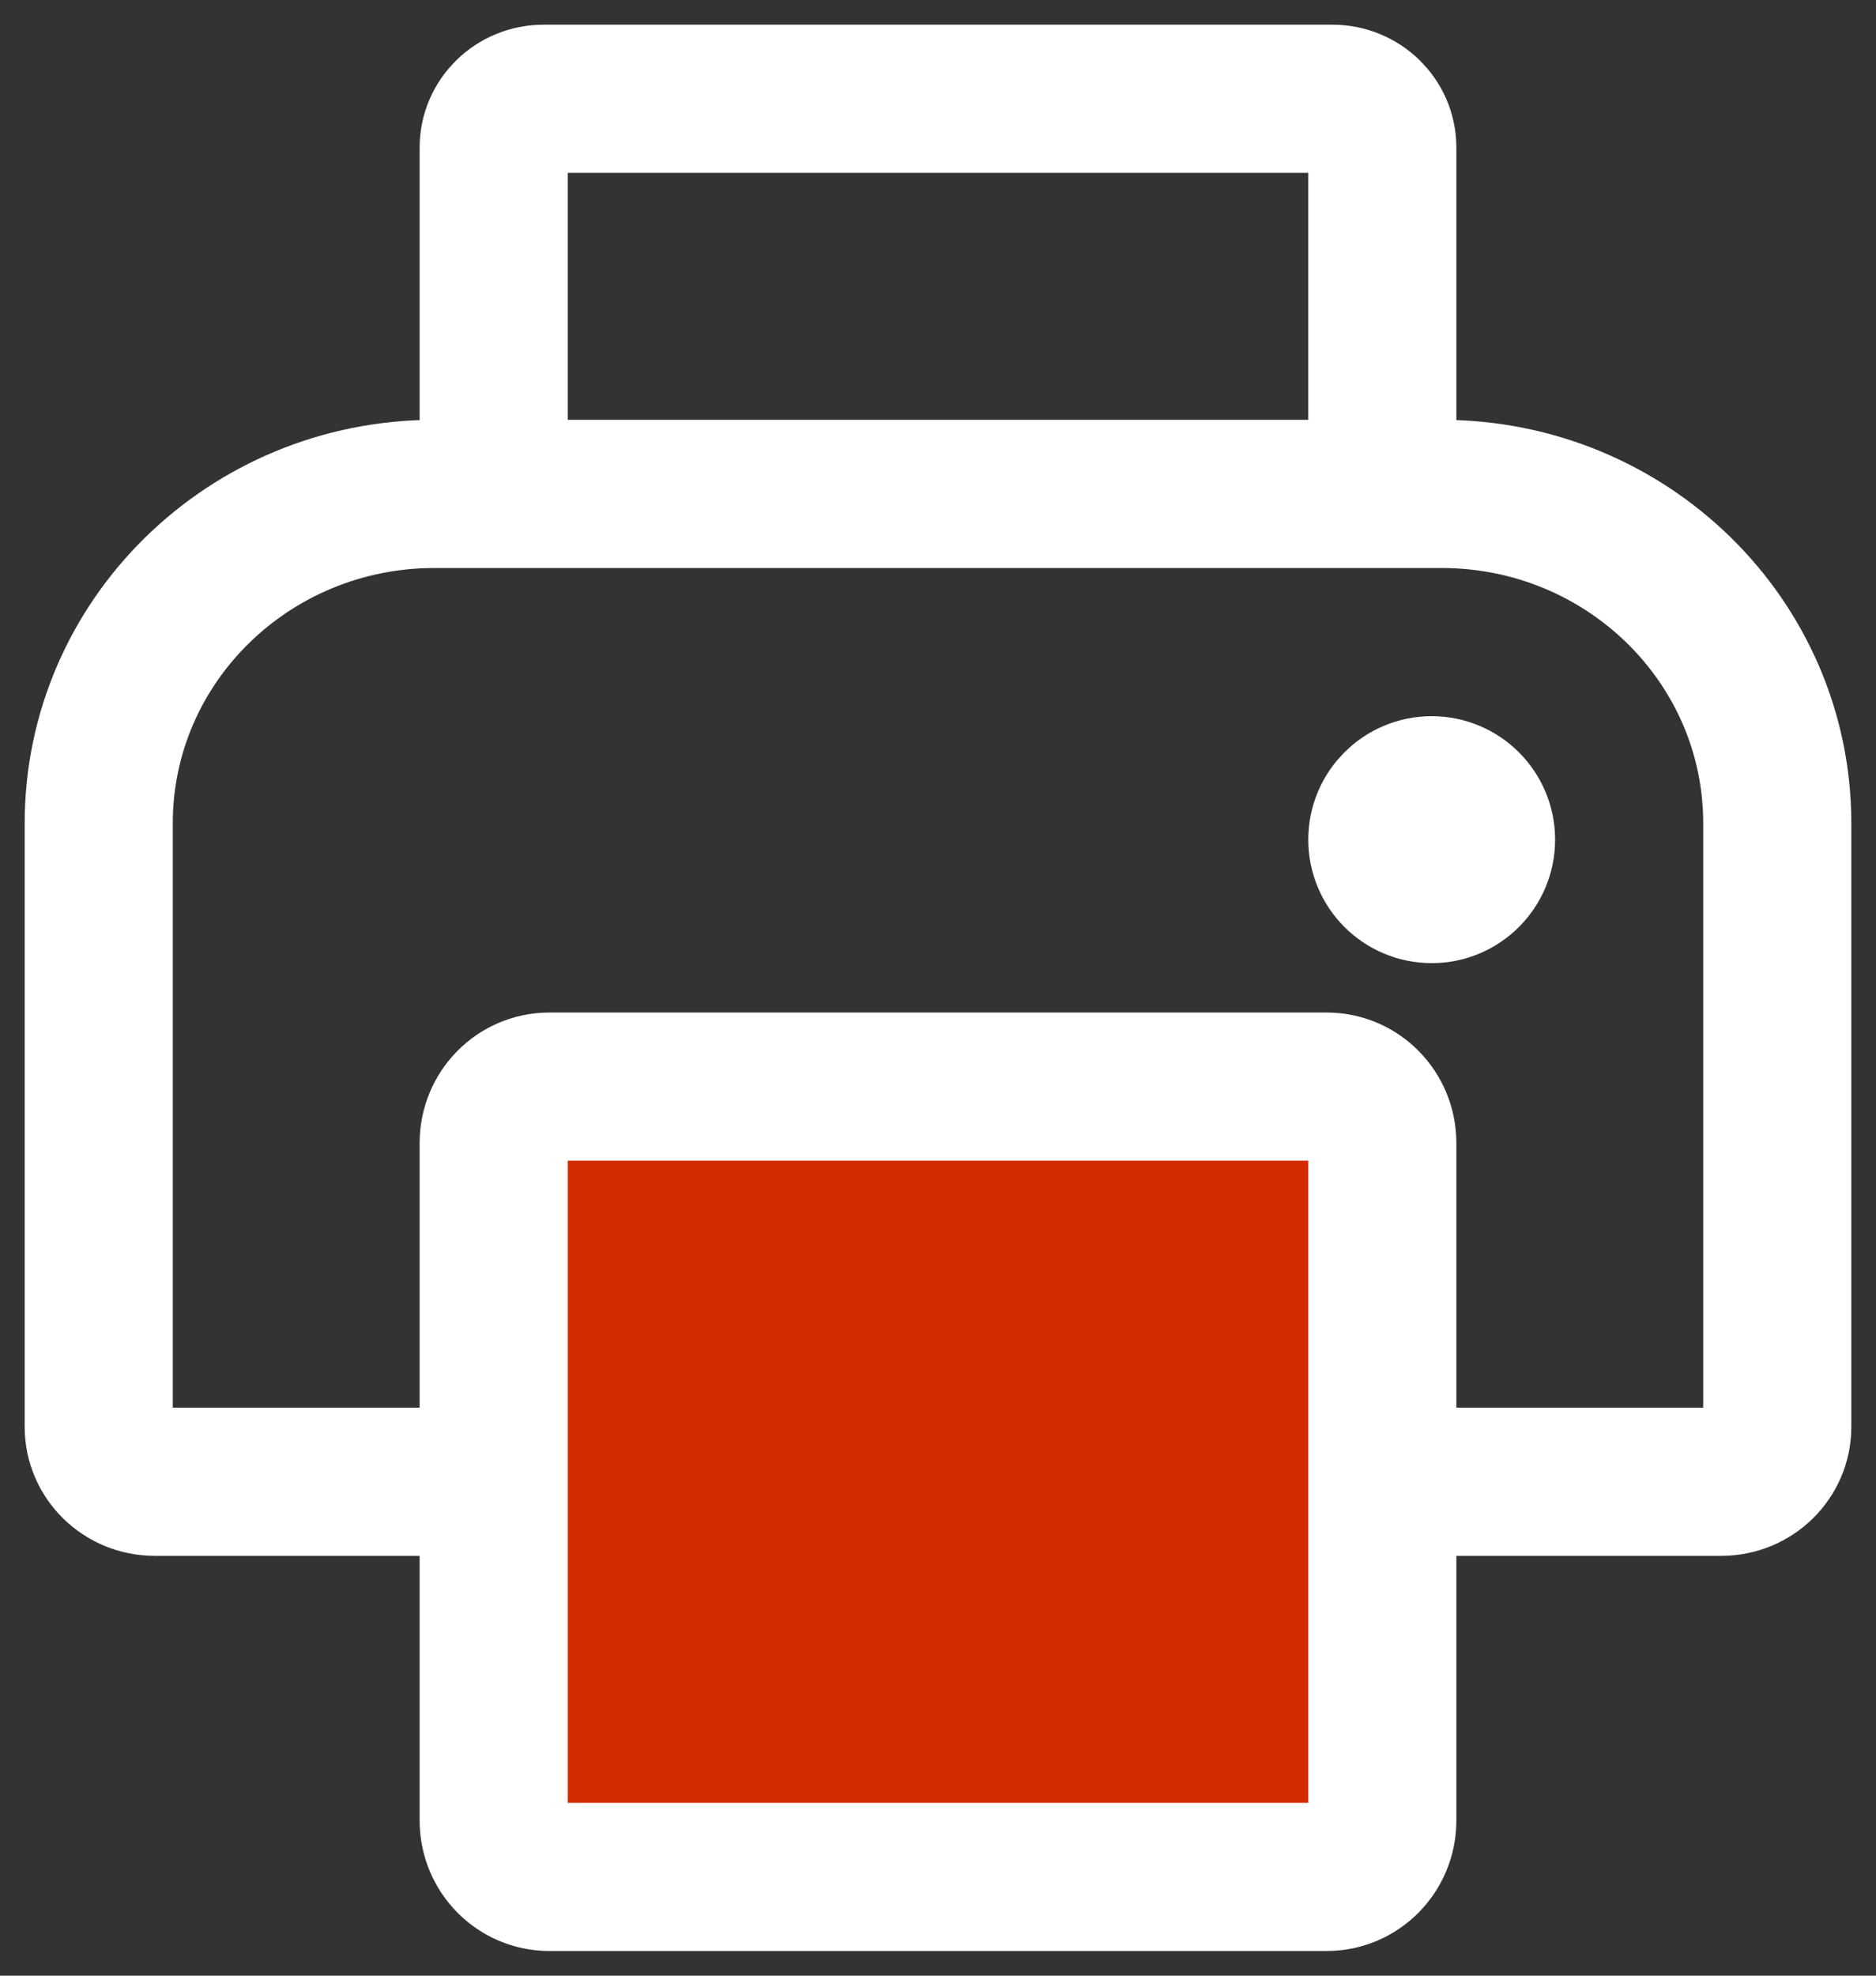
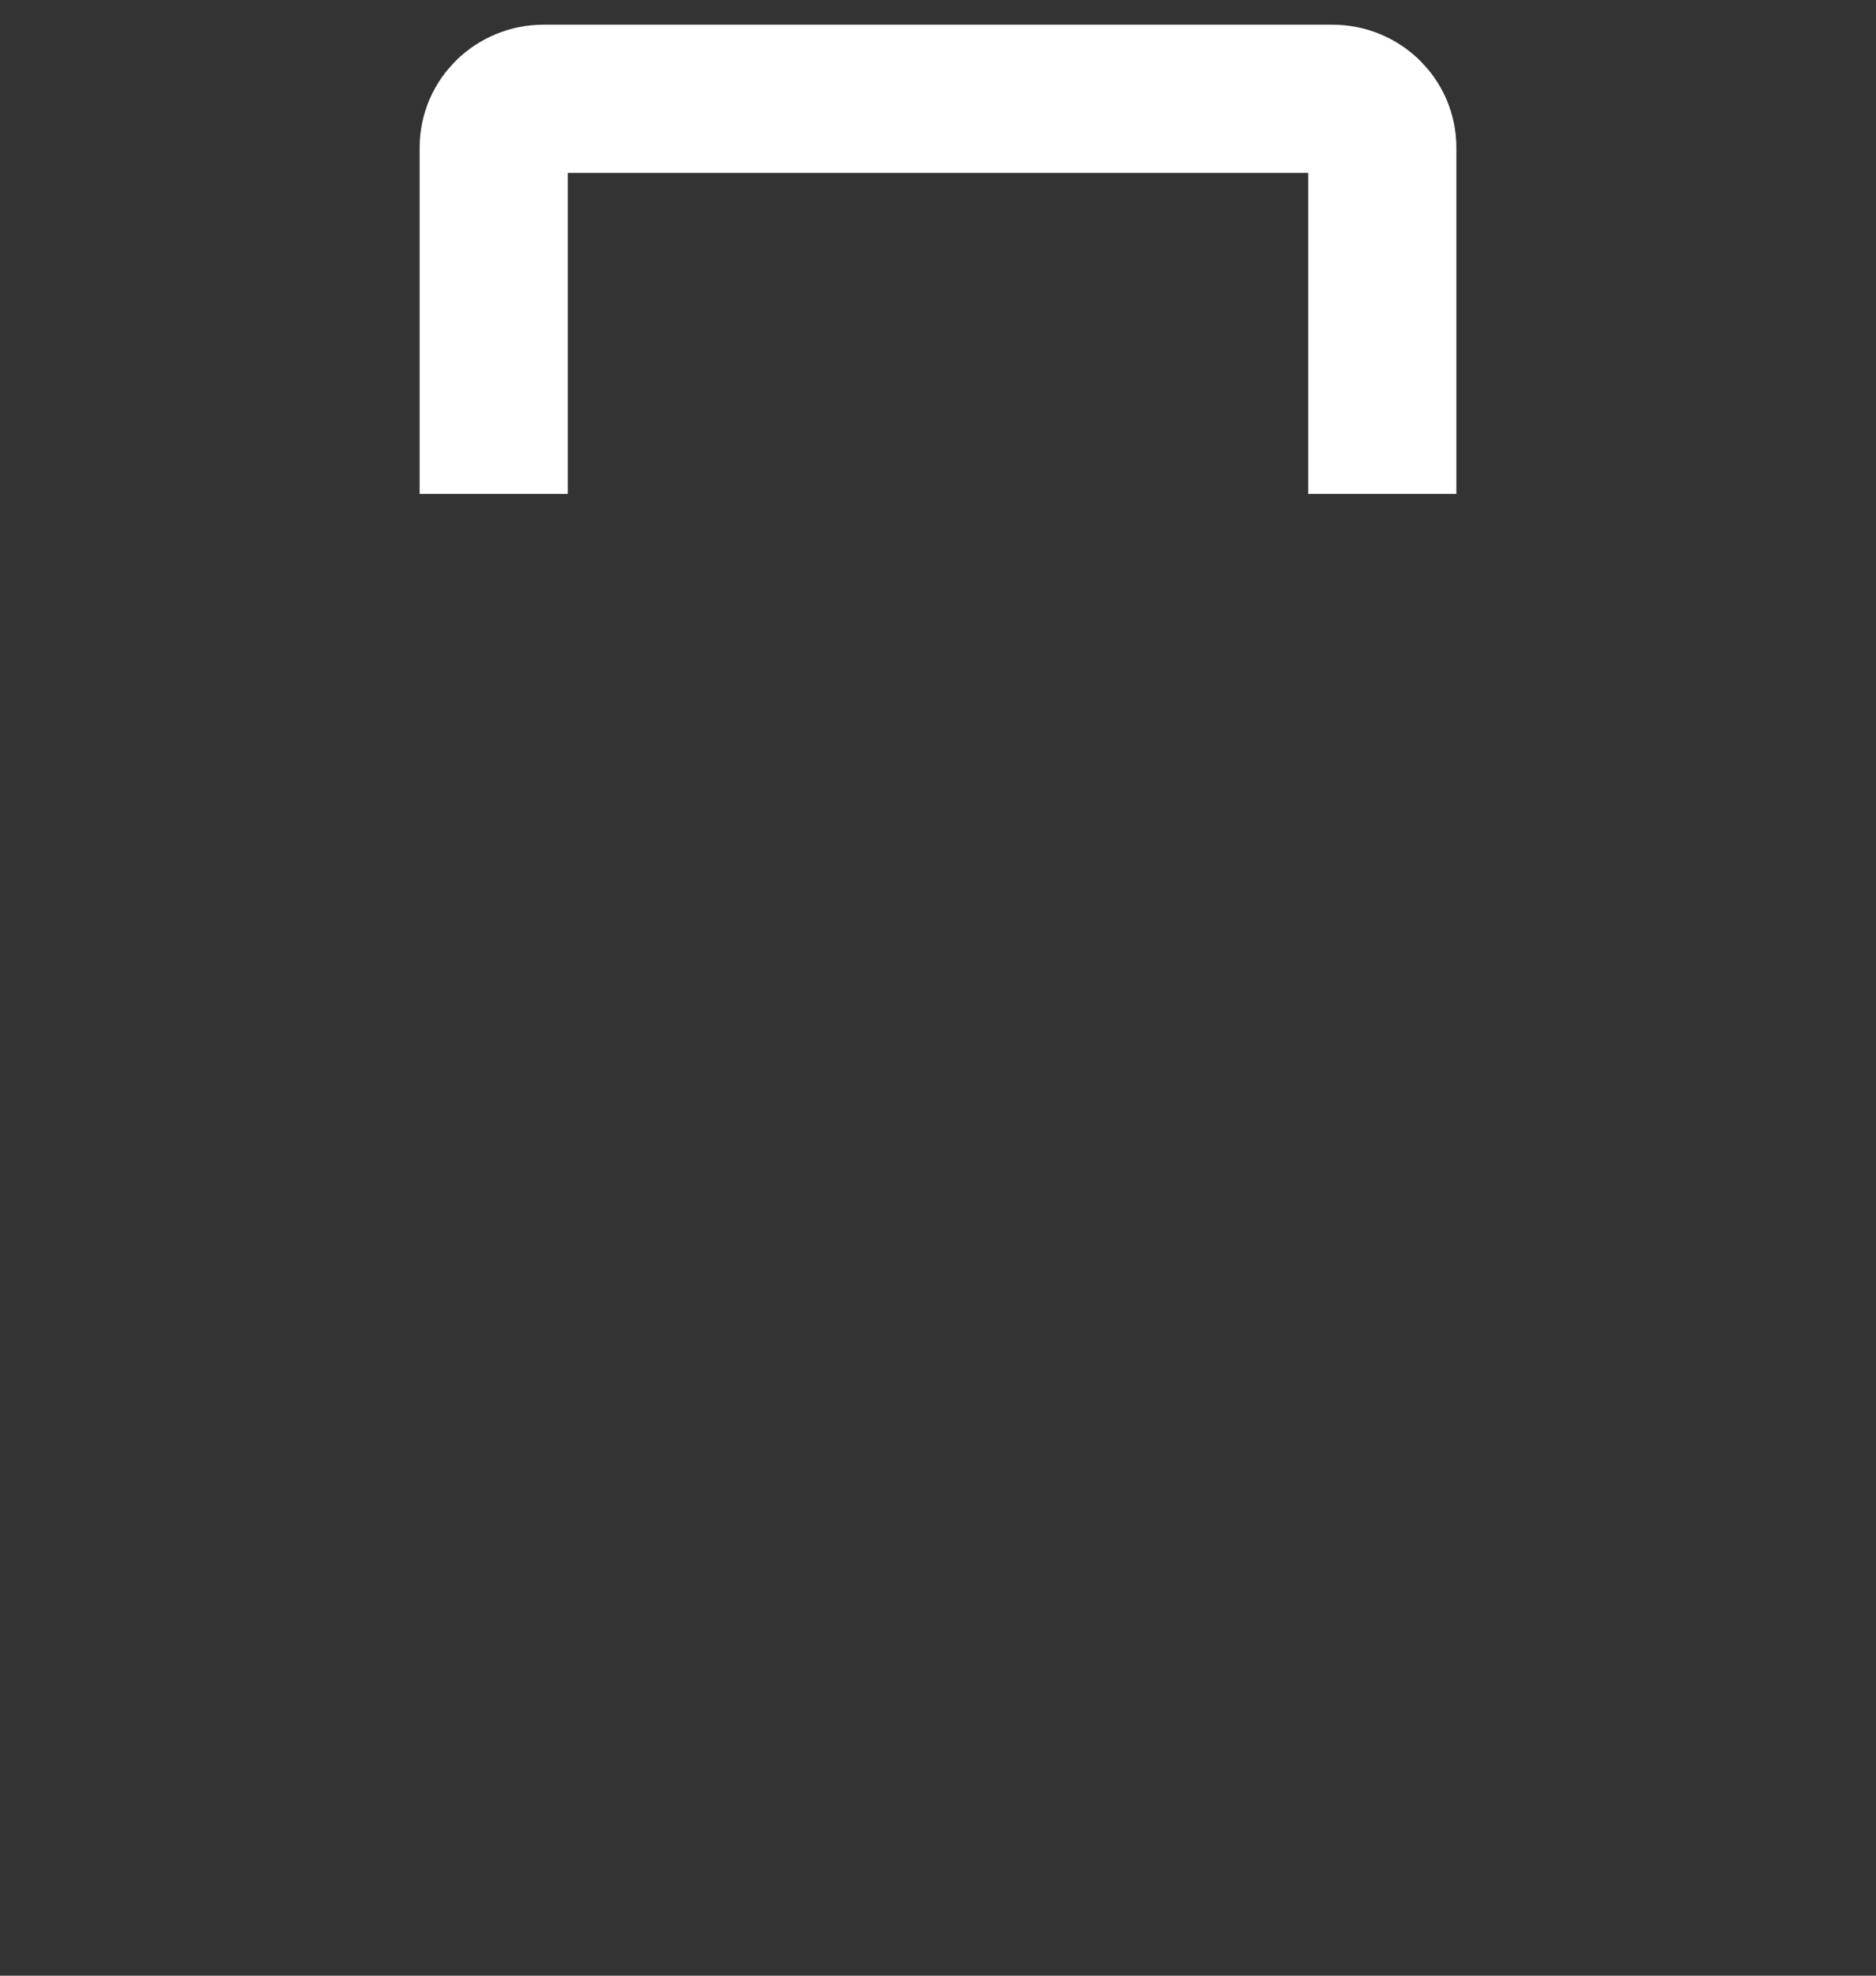
<svg xmlns="http://www.w3.org/2000/svg" width="19px" height="20px" viewBox="0 0 19 20" version="1.1">
  <rect x="0" y="0" width="19" height="20" fill="#333333" stroke="none" />
  <title>4483B5FF-C9C0-46A8-97BA-B4F718A96992</title>
  <desc>Created with sketchtool.</desc>
  <g id="02" stroke="none" stroke-width="1" fill="none" fill-rule="evenodd" stroke-linejoin="round">
    <g id="My-list" transform="translate(-184, -333)" stroke="#FFFFFF" stroke-width="1.5">
      <g id="Group-13" transform="translate(185, 334)">
        <g id="Printer">
          <path d="M4,4 L4,0.494 C4,0.221 4.226,0 4.505,0 L12.495,0 C12.774,0 13,0.221 13,0.494 L13,4" id="Stroke-1255" />
-           <path d="M12.437,18 L4.563,18 C4.252,18 4,17.745 4,17.429 L4,10.571 C4,10.255 4.252,10 4.563,10 L12.437,10 C12.748,10 13,10.255 13,10.571 L13,17.429 C13,17.745 12.748,18 12.437,18 Z" id="Stroke-1257" fill="#D52B00" stroke-linecap="round" />
-           <path d="M14,7.5 C14,7.776 13.776,8 13.5,8 C13.224,8 13,7.776 13,7.5 C13,7.224 13.224,7 13.5,7 C13.776,7 14,7.224 14,7.5 Z" id="Stroke-1261" fill="#FFFFFF" stroke-linecap="round" />
-           <path d="M3.778,14 L0.567,14 C0.254,14 0,13.751 0,13.445 L0,7.334 C0,5.492 1.522,4 3.4,4 L13.6,4 C15.478,4 17,5.492 17,7.334 L17,13.445 C17,13.751 16.746,14 16.433,14 L13.033,14" id="Stroke-1263" />
        </g>
      </g>
    </g>
  </g>
</svg>